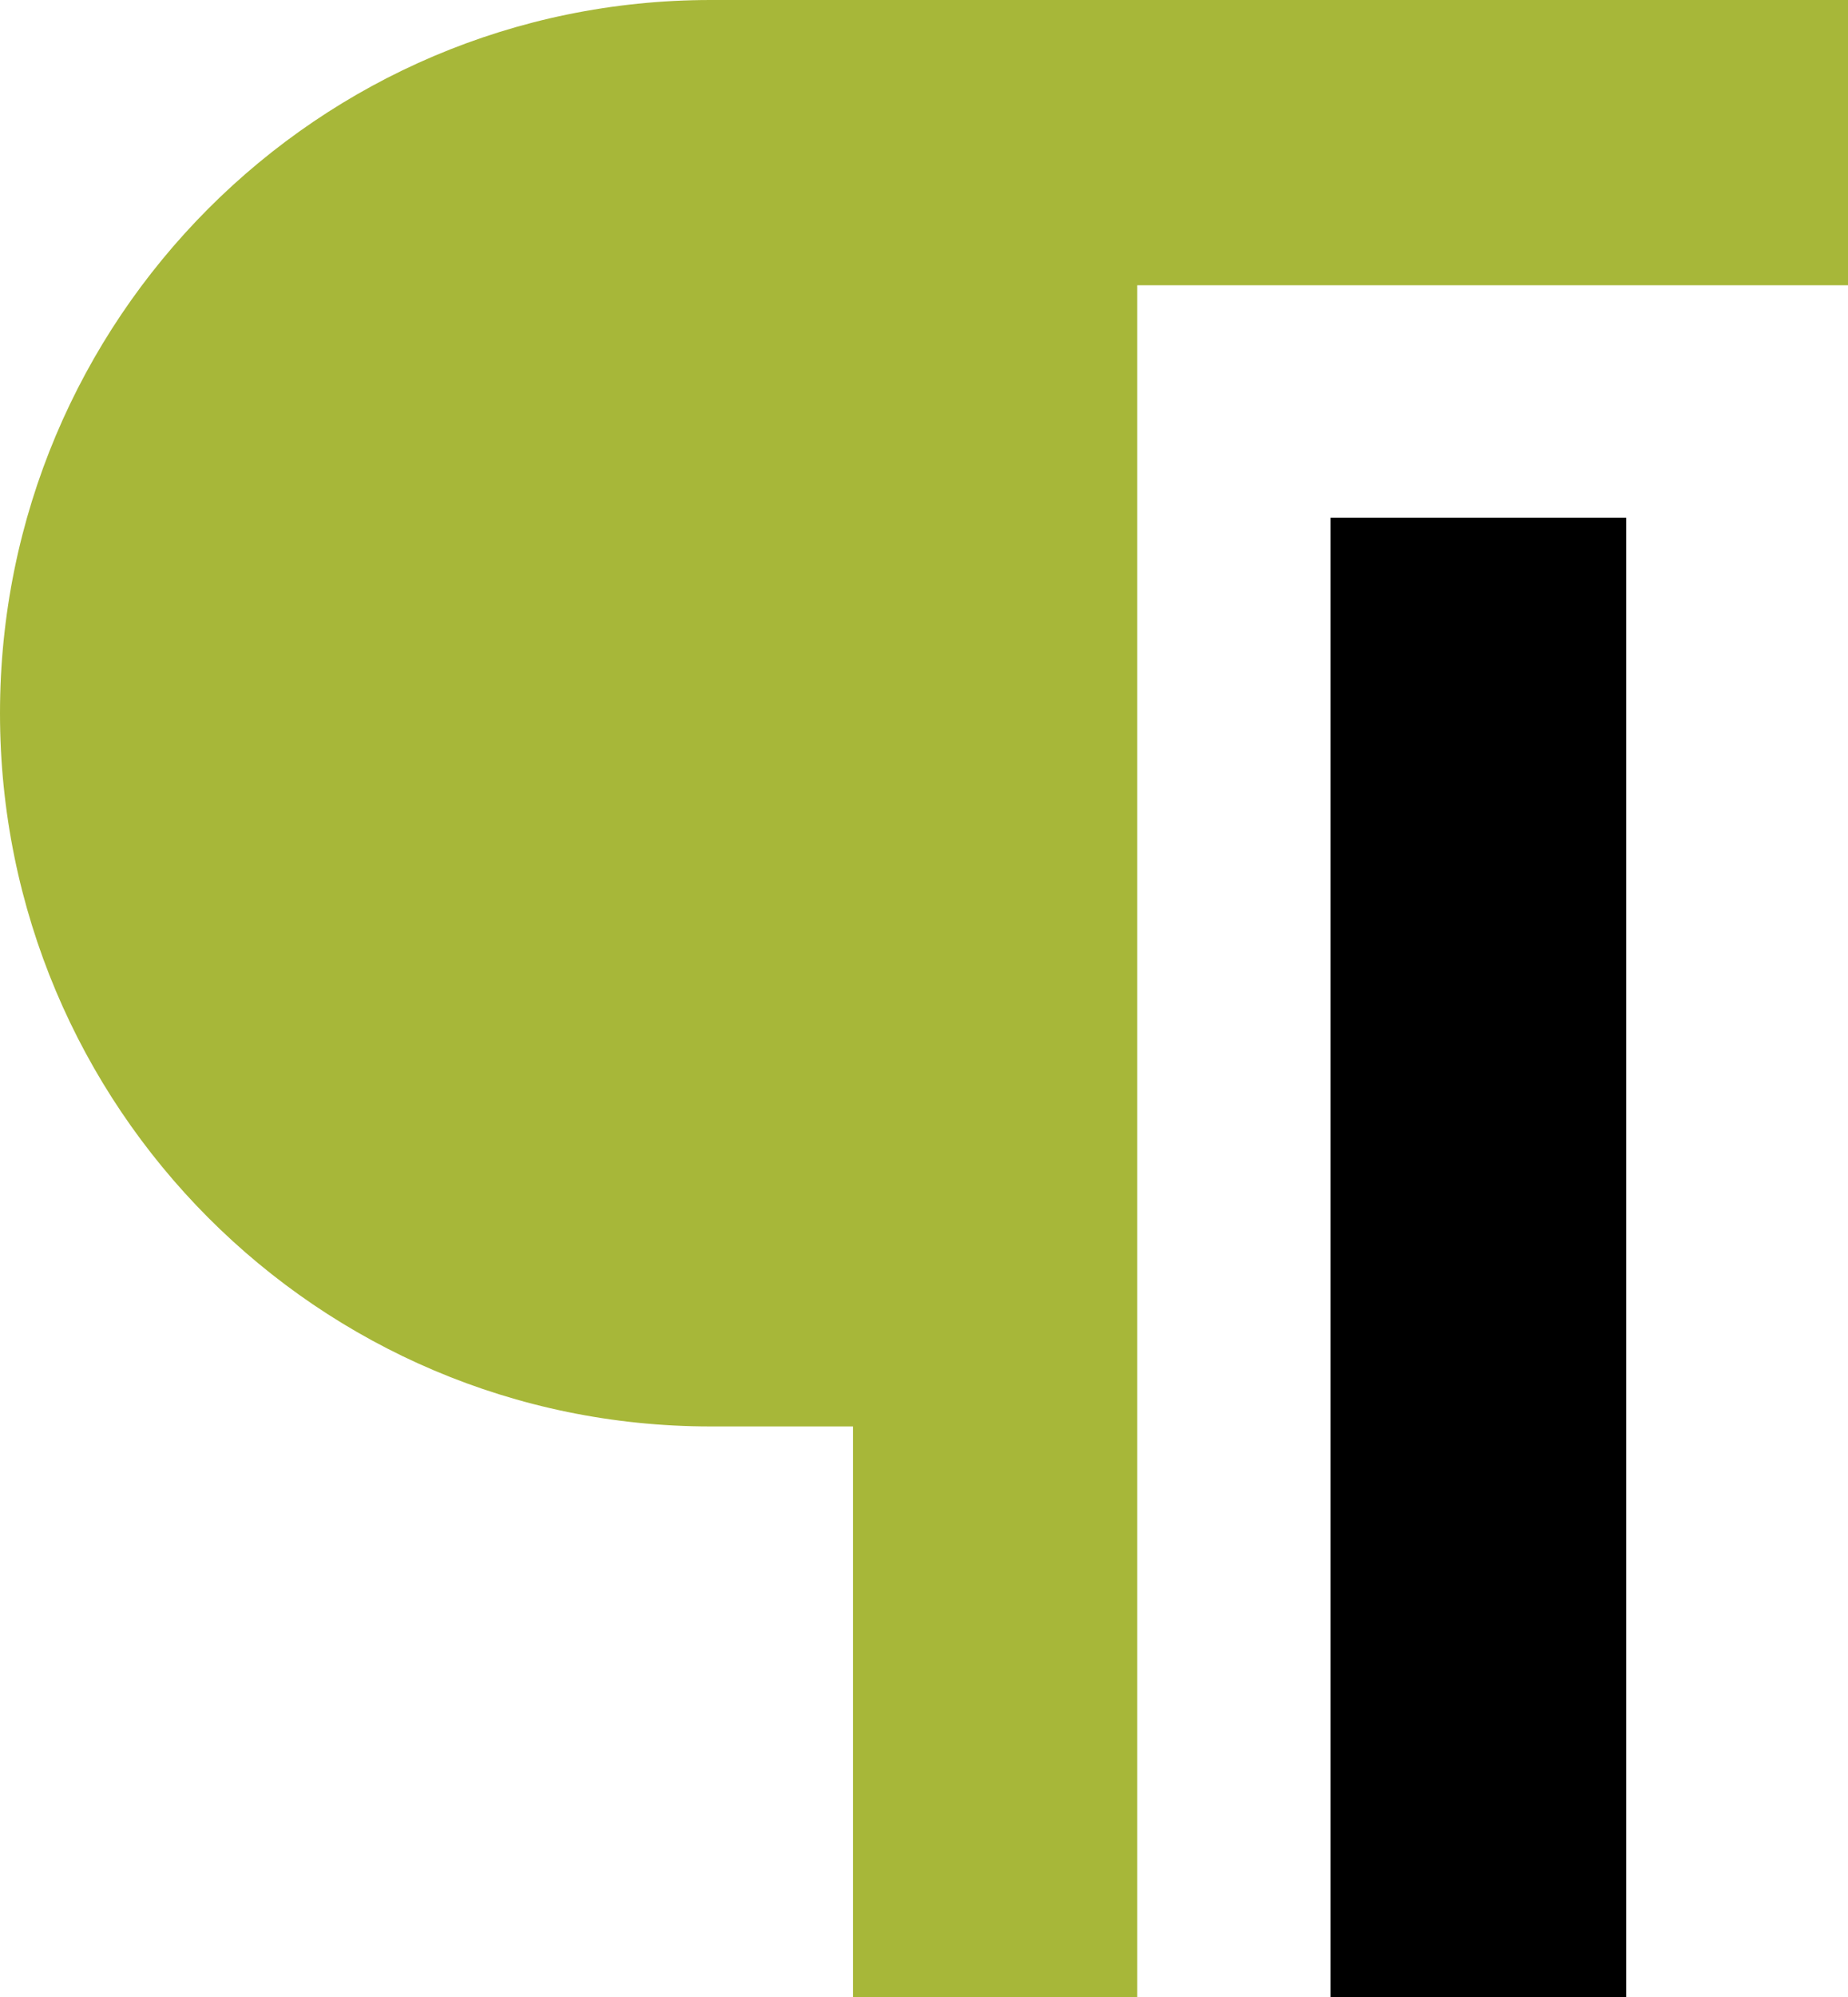
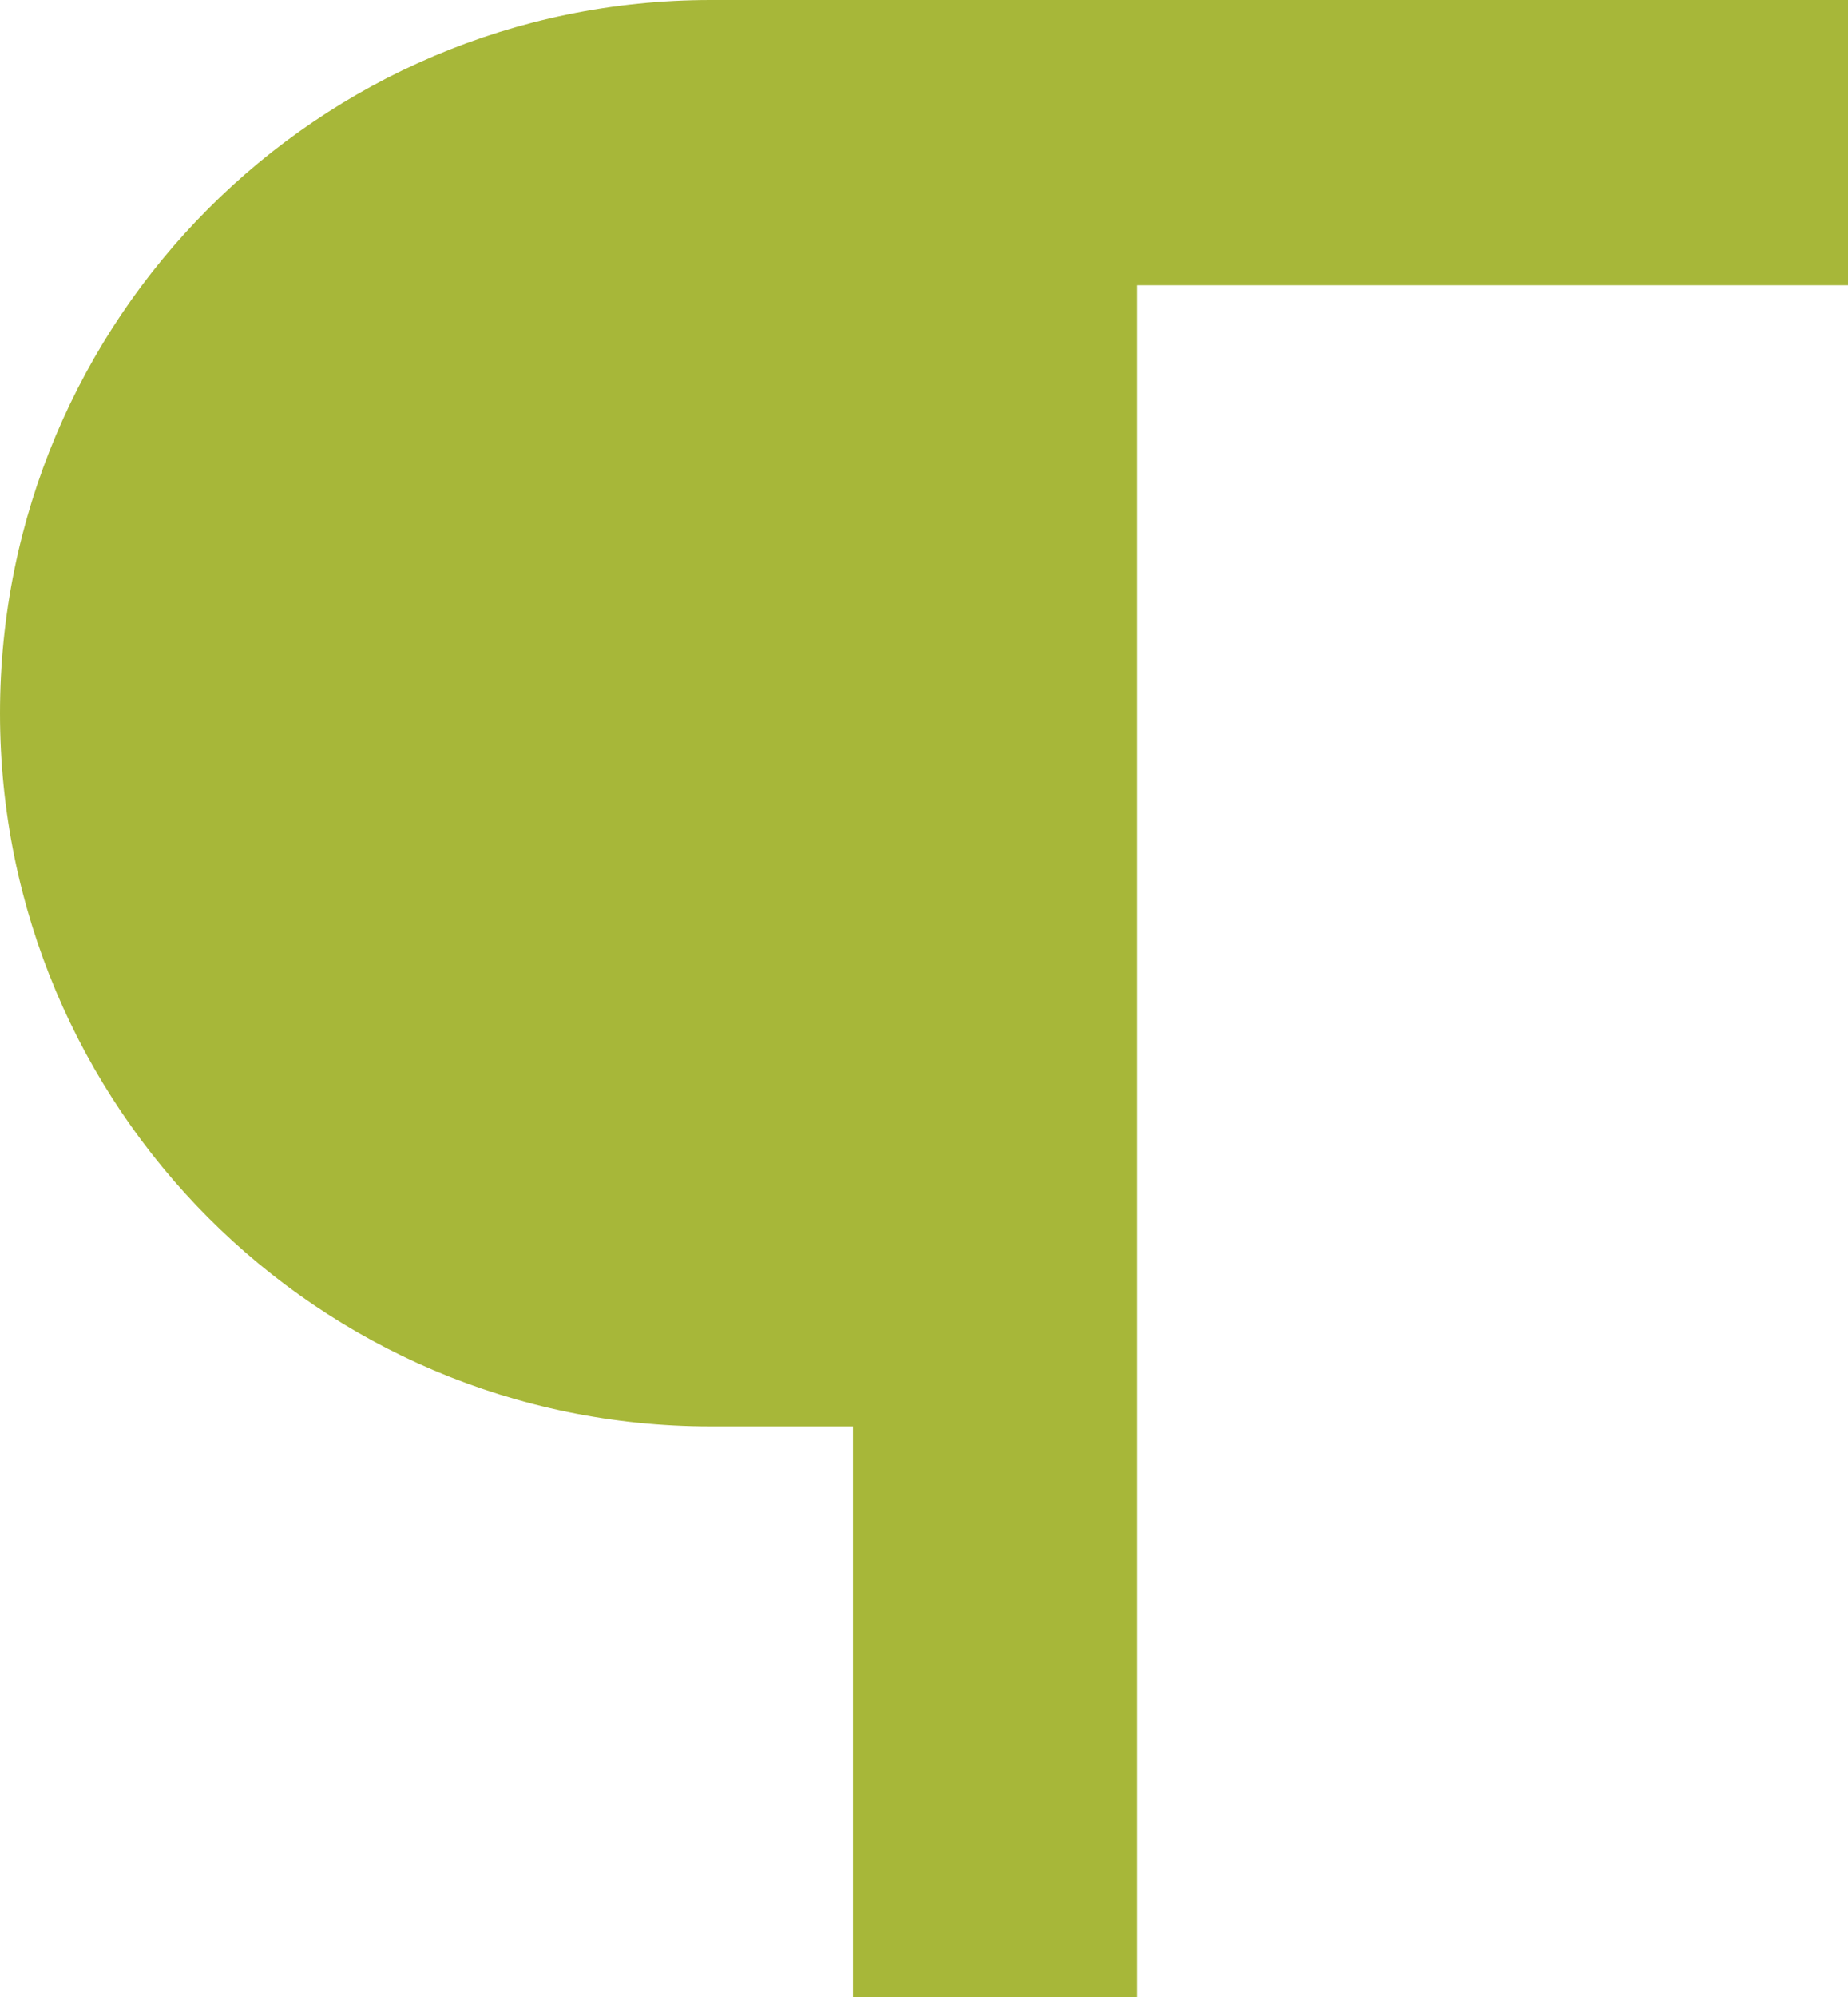
<svg xmlns="http://www.w3.org/2000/svg" width="25" height="27" viewBox="0 0 25 27" fill="none">
  <path d="M9.615 0H13.461H23.077H25V3.857H23.077H21.154H17.308H15.385V25.071V27H11.539V25.071V19.286H9.615C4.303 19.286 0 14.97 0 9.643C0 4.315 4.303 0 9.615 0Z" fill="#A7B739" />
-   <rect x="18" y="7" width="4" height="20" fill="black" />
</svg>